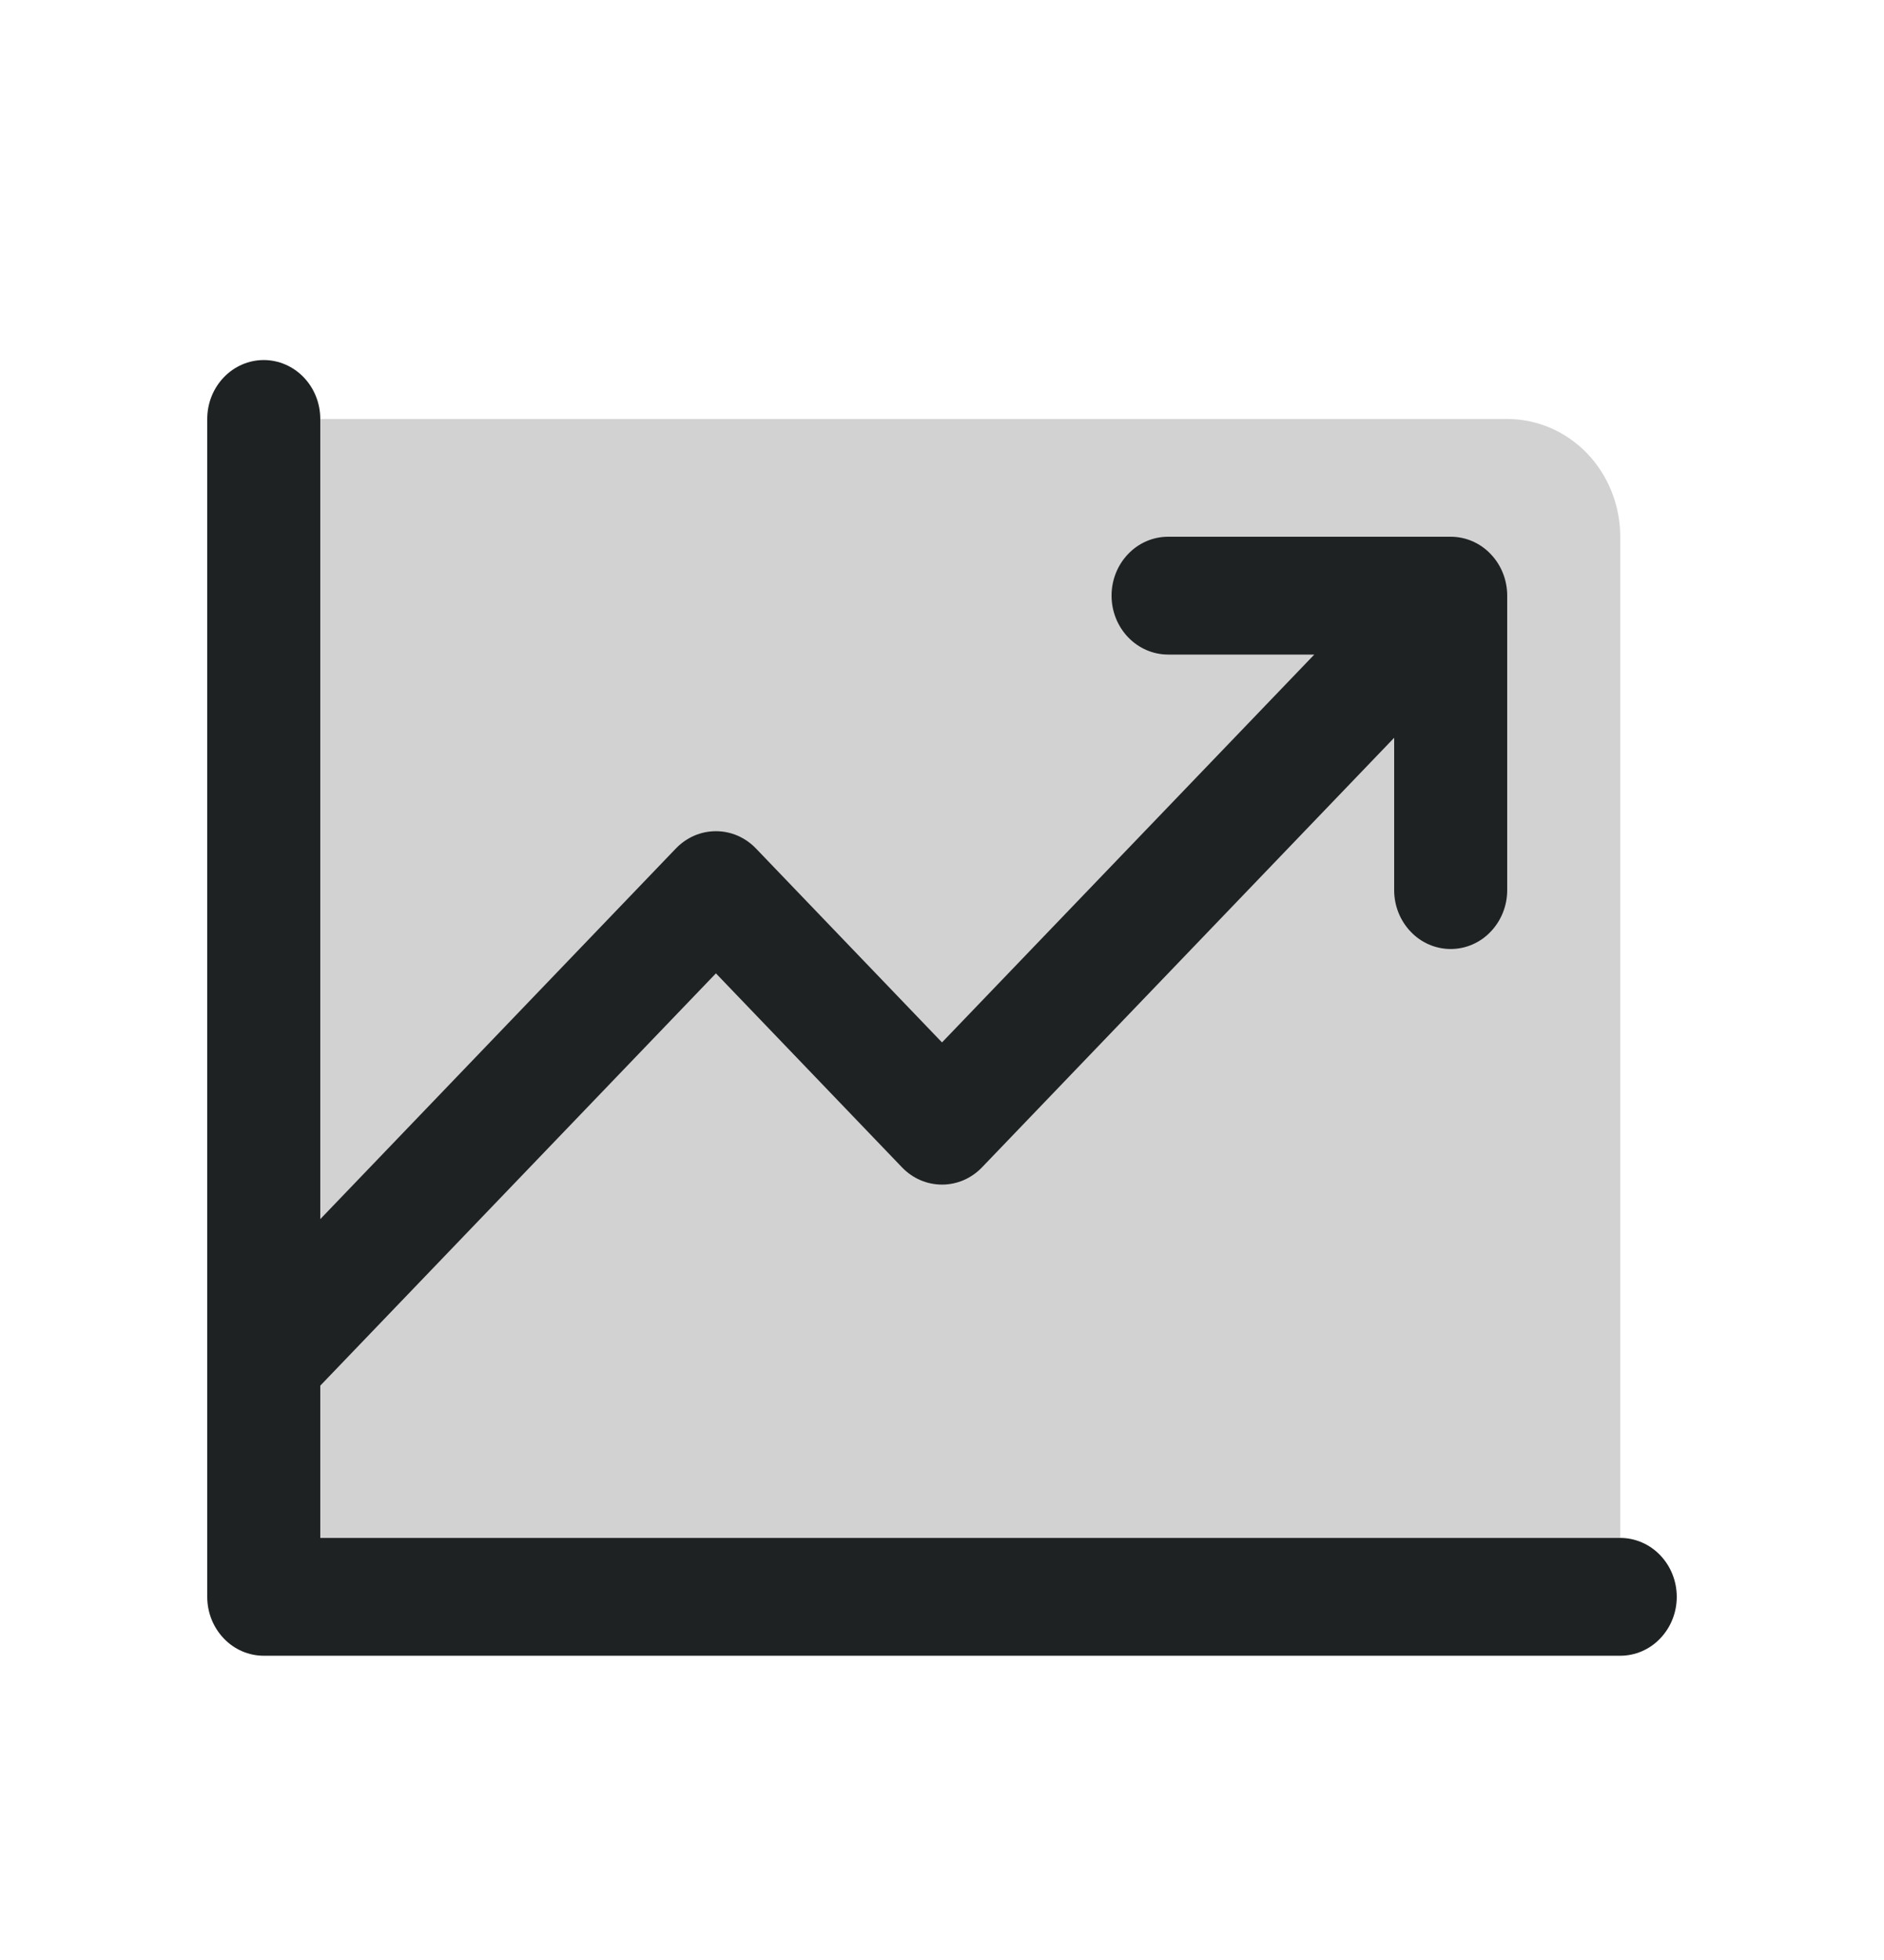
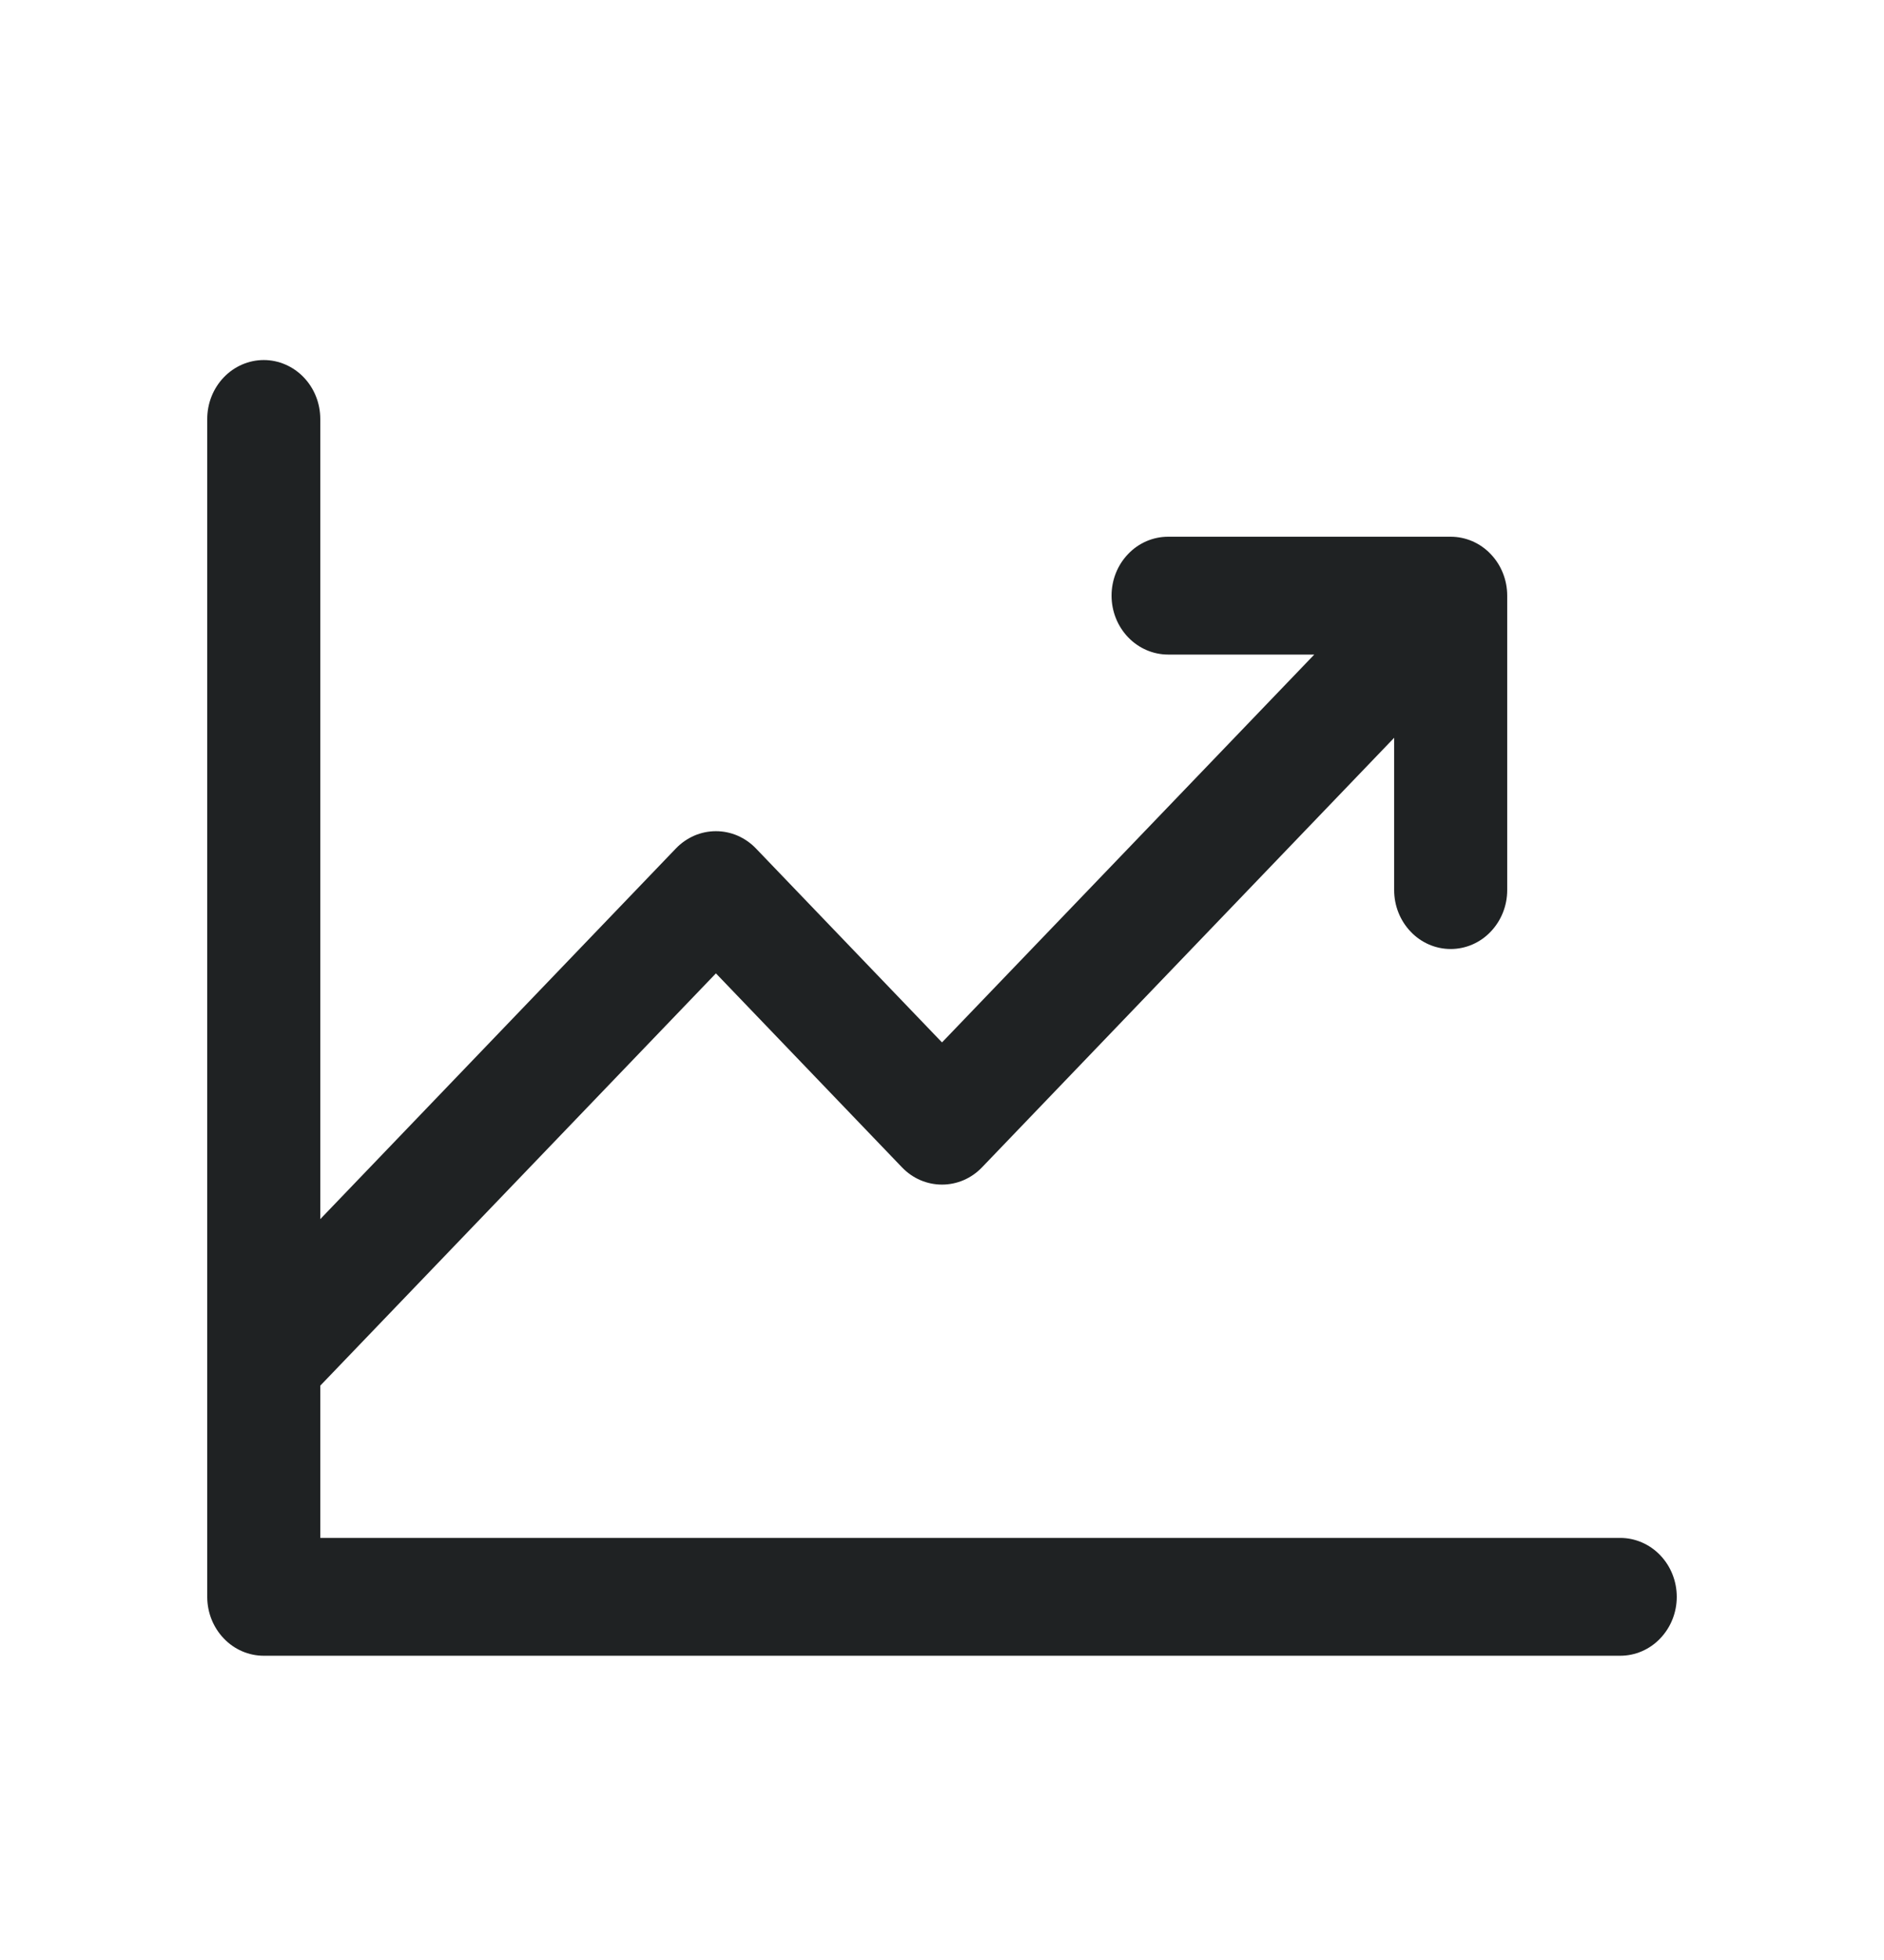
<svg xmlns="http://www.w3.org/2000/svg" width="25" height="26" viewBox="0 0 25 26" fill="none">
-   <path opacity="0.2" d="M21.5 7.12V21.183H3.5V5.558H20C20.398 5.558 20.779 5.722 21.061 6.015C21.342 6.308 21.5 6.706 21.5 7.12Z" fill="#1F2223" />
  <path d="M22.25 21.183C22.25 21.39 22.171 21.588 22.03 21.735C21.89 21.882 21.699 21.964 21.5 21.964H3.5C3.301 21.964 3.11 21.882 2.97 21.735C2.829 21.588 2.75 21.39 2.75 21.183V5.558C2.75 5.35 2.829 5.152 2.97 5.005C3.11 4.859 3.301 4.776 3.5 4.776C3.699 4.776 3.89 4.859 4.03 5.005C4.171 5.152 4.25 5.35 4.25 5.558V16.172L8.969 11.255C9.039 11.182 9.122 11.125 9.213 11.085C9.304 11.046 9.401 11.026 9.5 11.026C9.599 11.026 9.696 11.046 9.787 11.085C9.878 11.125 9.961 11.182 10.031 11.255L12.5 13.828L17.44 8.683H15.5C15.301 8.683 15.11 8.6 14.97 8.454C14.829 8.307 14.75 8.109 14.75 7.901C14.75 7.694 14.829 7.495 14.97 7.349C15.11 7.202 15.301 7.12 15.5 7.12H19.25C19.449 7.12 19.64 7.202 19.78 7.349C19.921 7.495 20 7.694 20 7.901V11.808C20 12.015 19.921 12.213 19.78 12.36C19.64 12.507 19.449 12.589 19.25 12.589C19.051 12.589 18.86 12.507 18.72 12.36C18.579 12.213 18.5 12.015 18.5 11.808V9.787L13.031 15.485C12.961 15.558 12.878 15.616 12.787 15.655C12.696 15.694 12.599 15.714 12.5 15.714C12.401 15.714 12.304 15.694 12.213 15.655C12.122 15.616 12.039 15.558 11.969 15.485L9.5 12.912L4.25 18.381V20.401H21.5C21.699 20.401 21.89 20.484 22.03 20.63C22.171 20.777 22.25 20.975 22.25 21.183Z" fill="#1F2223" />
</svg>